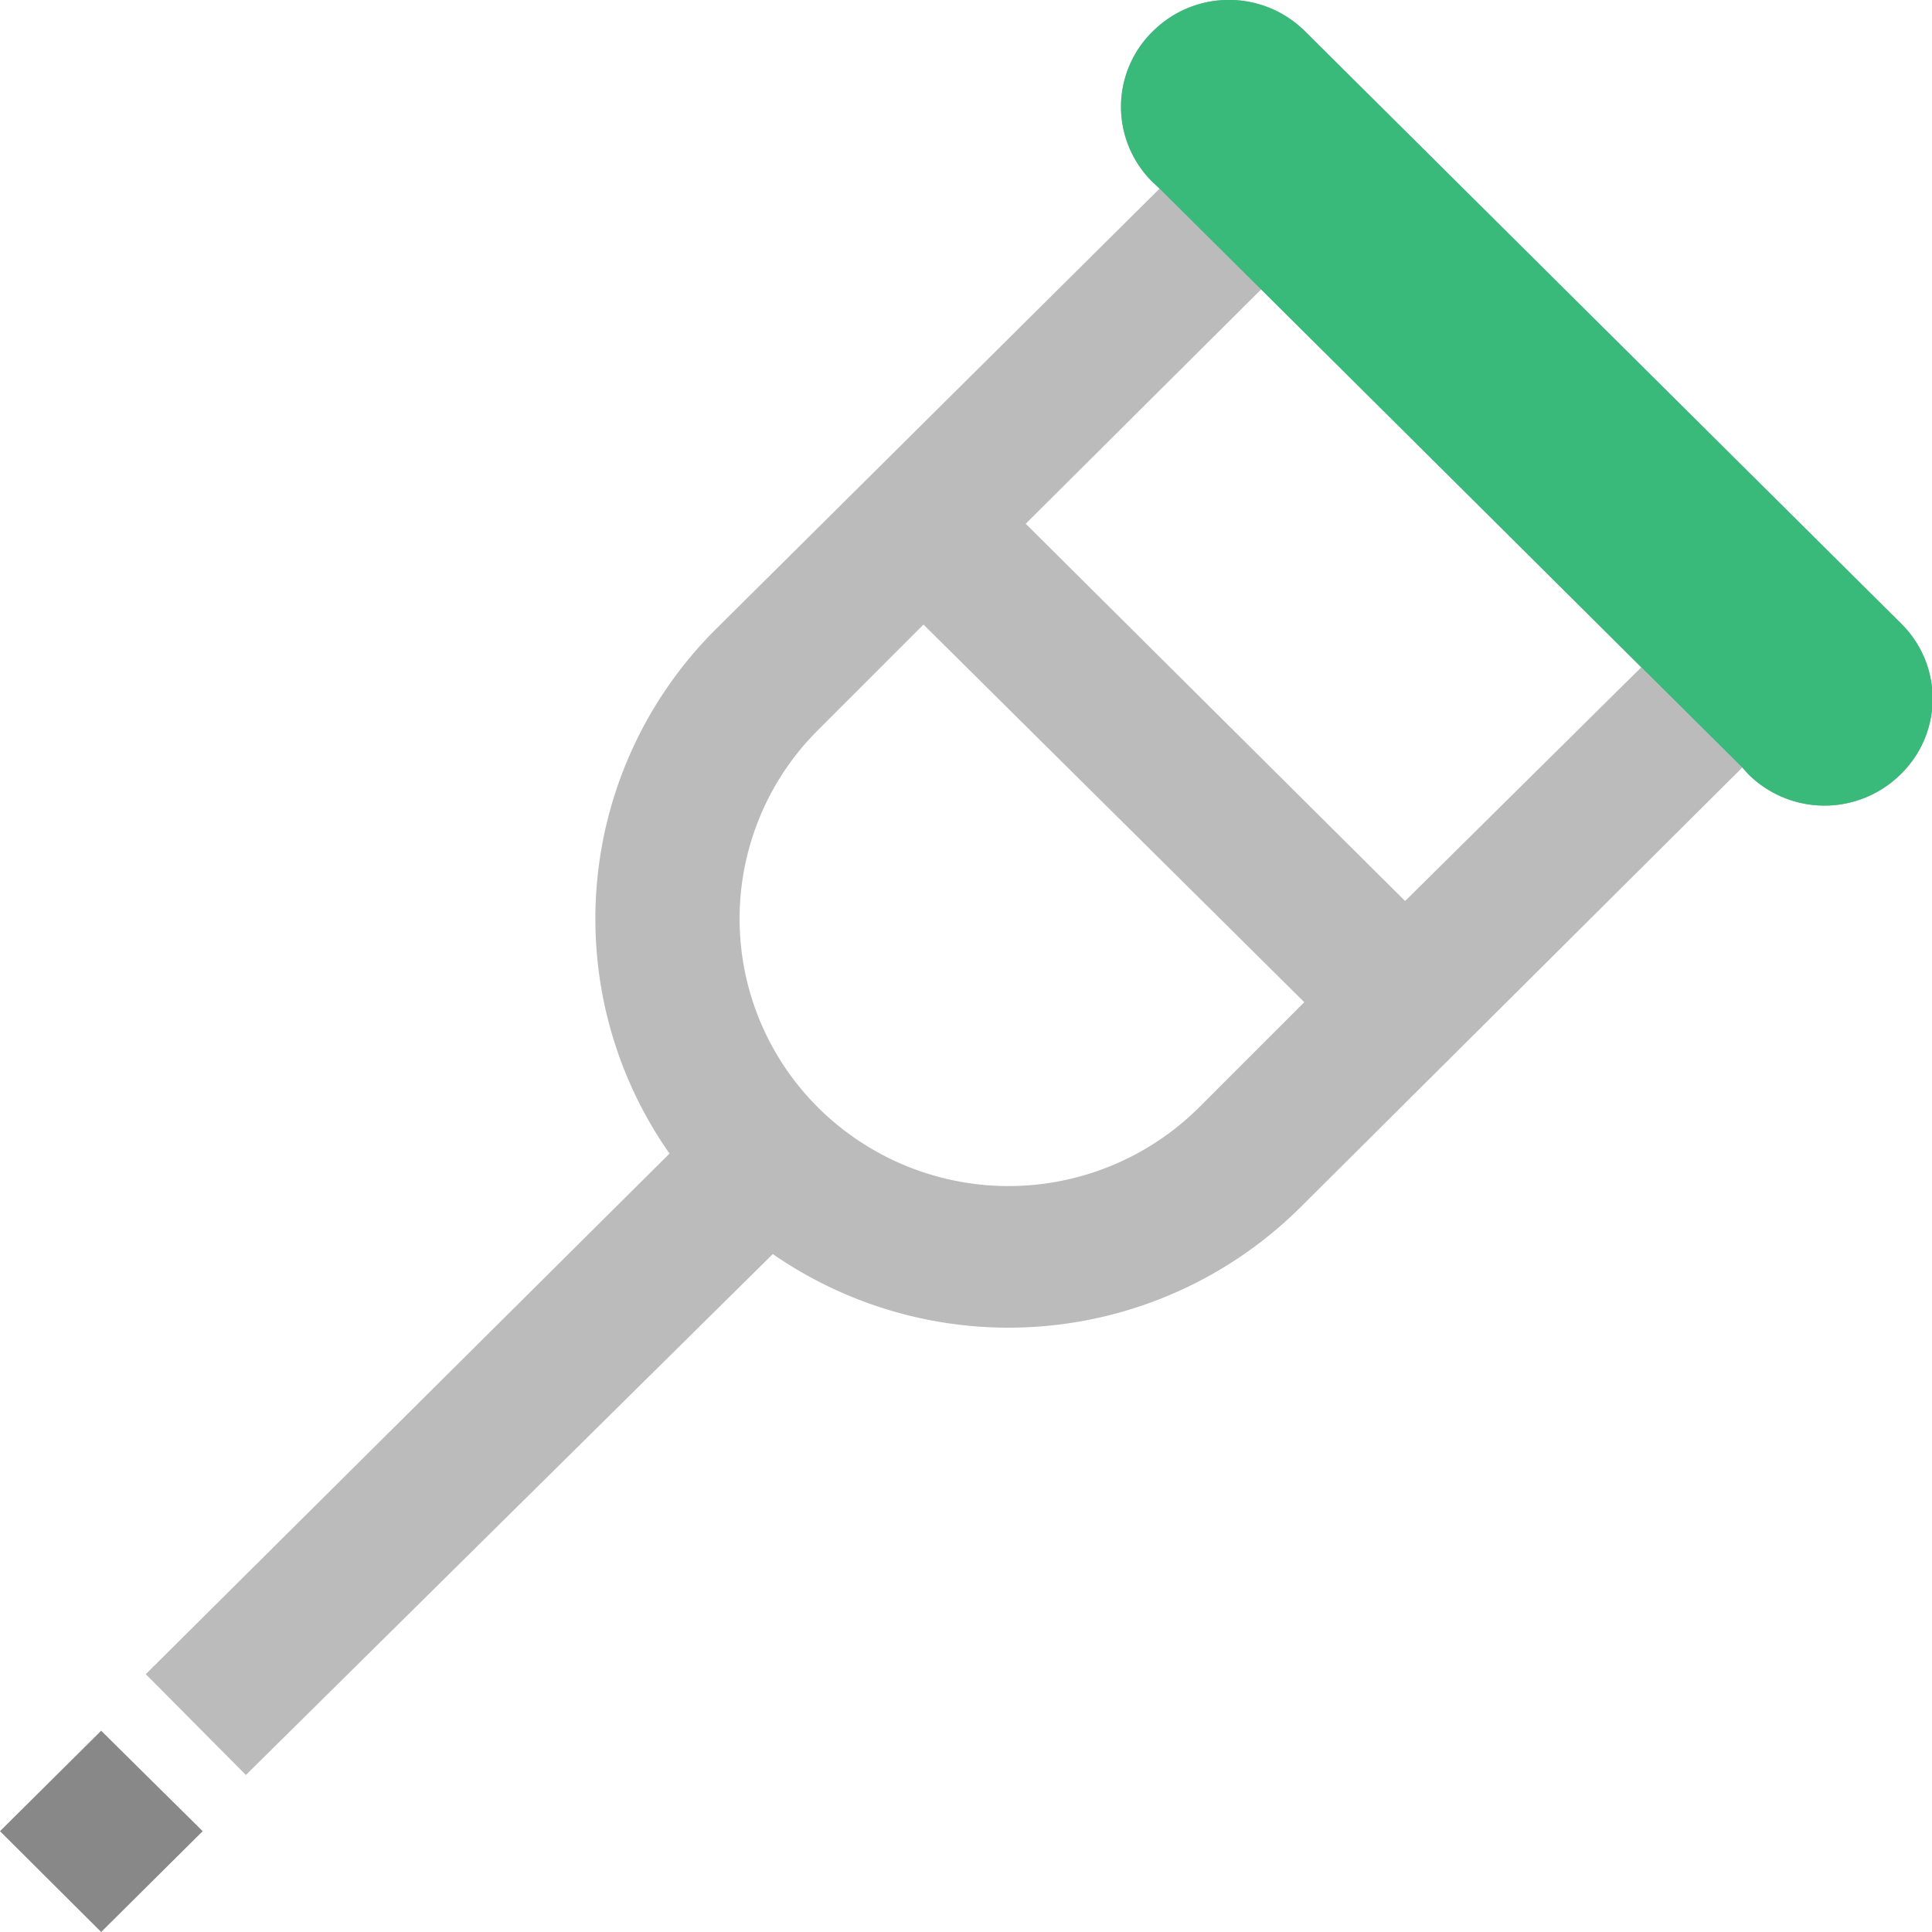
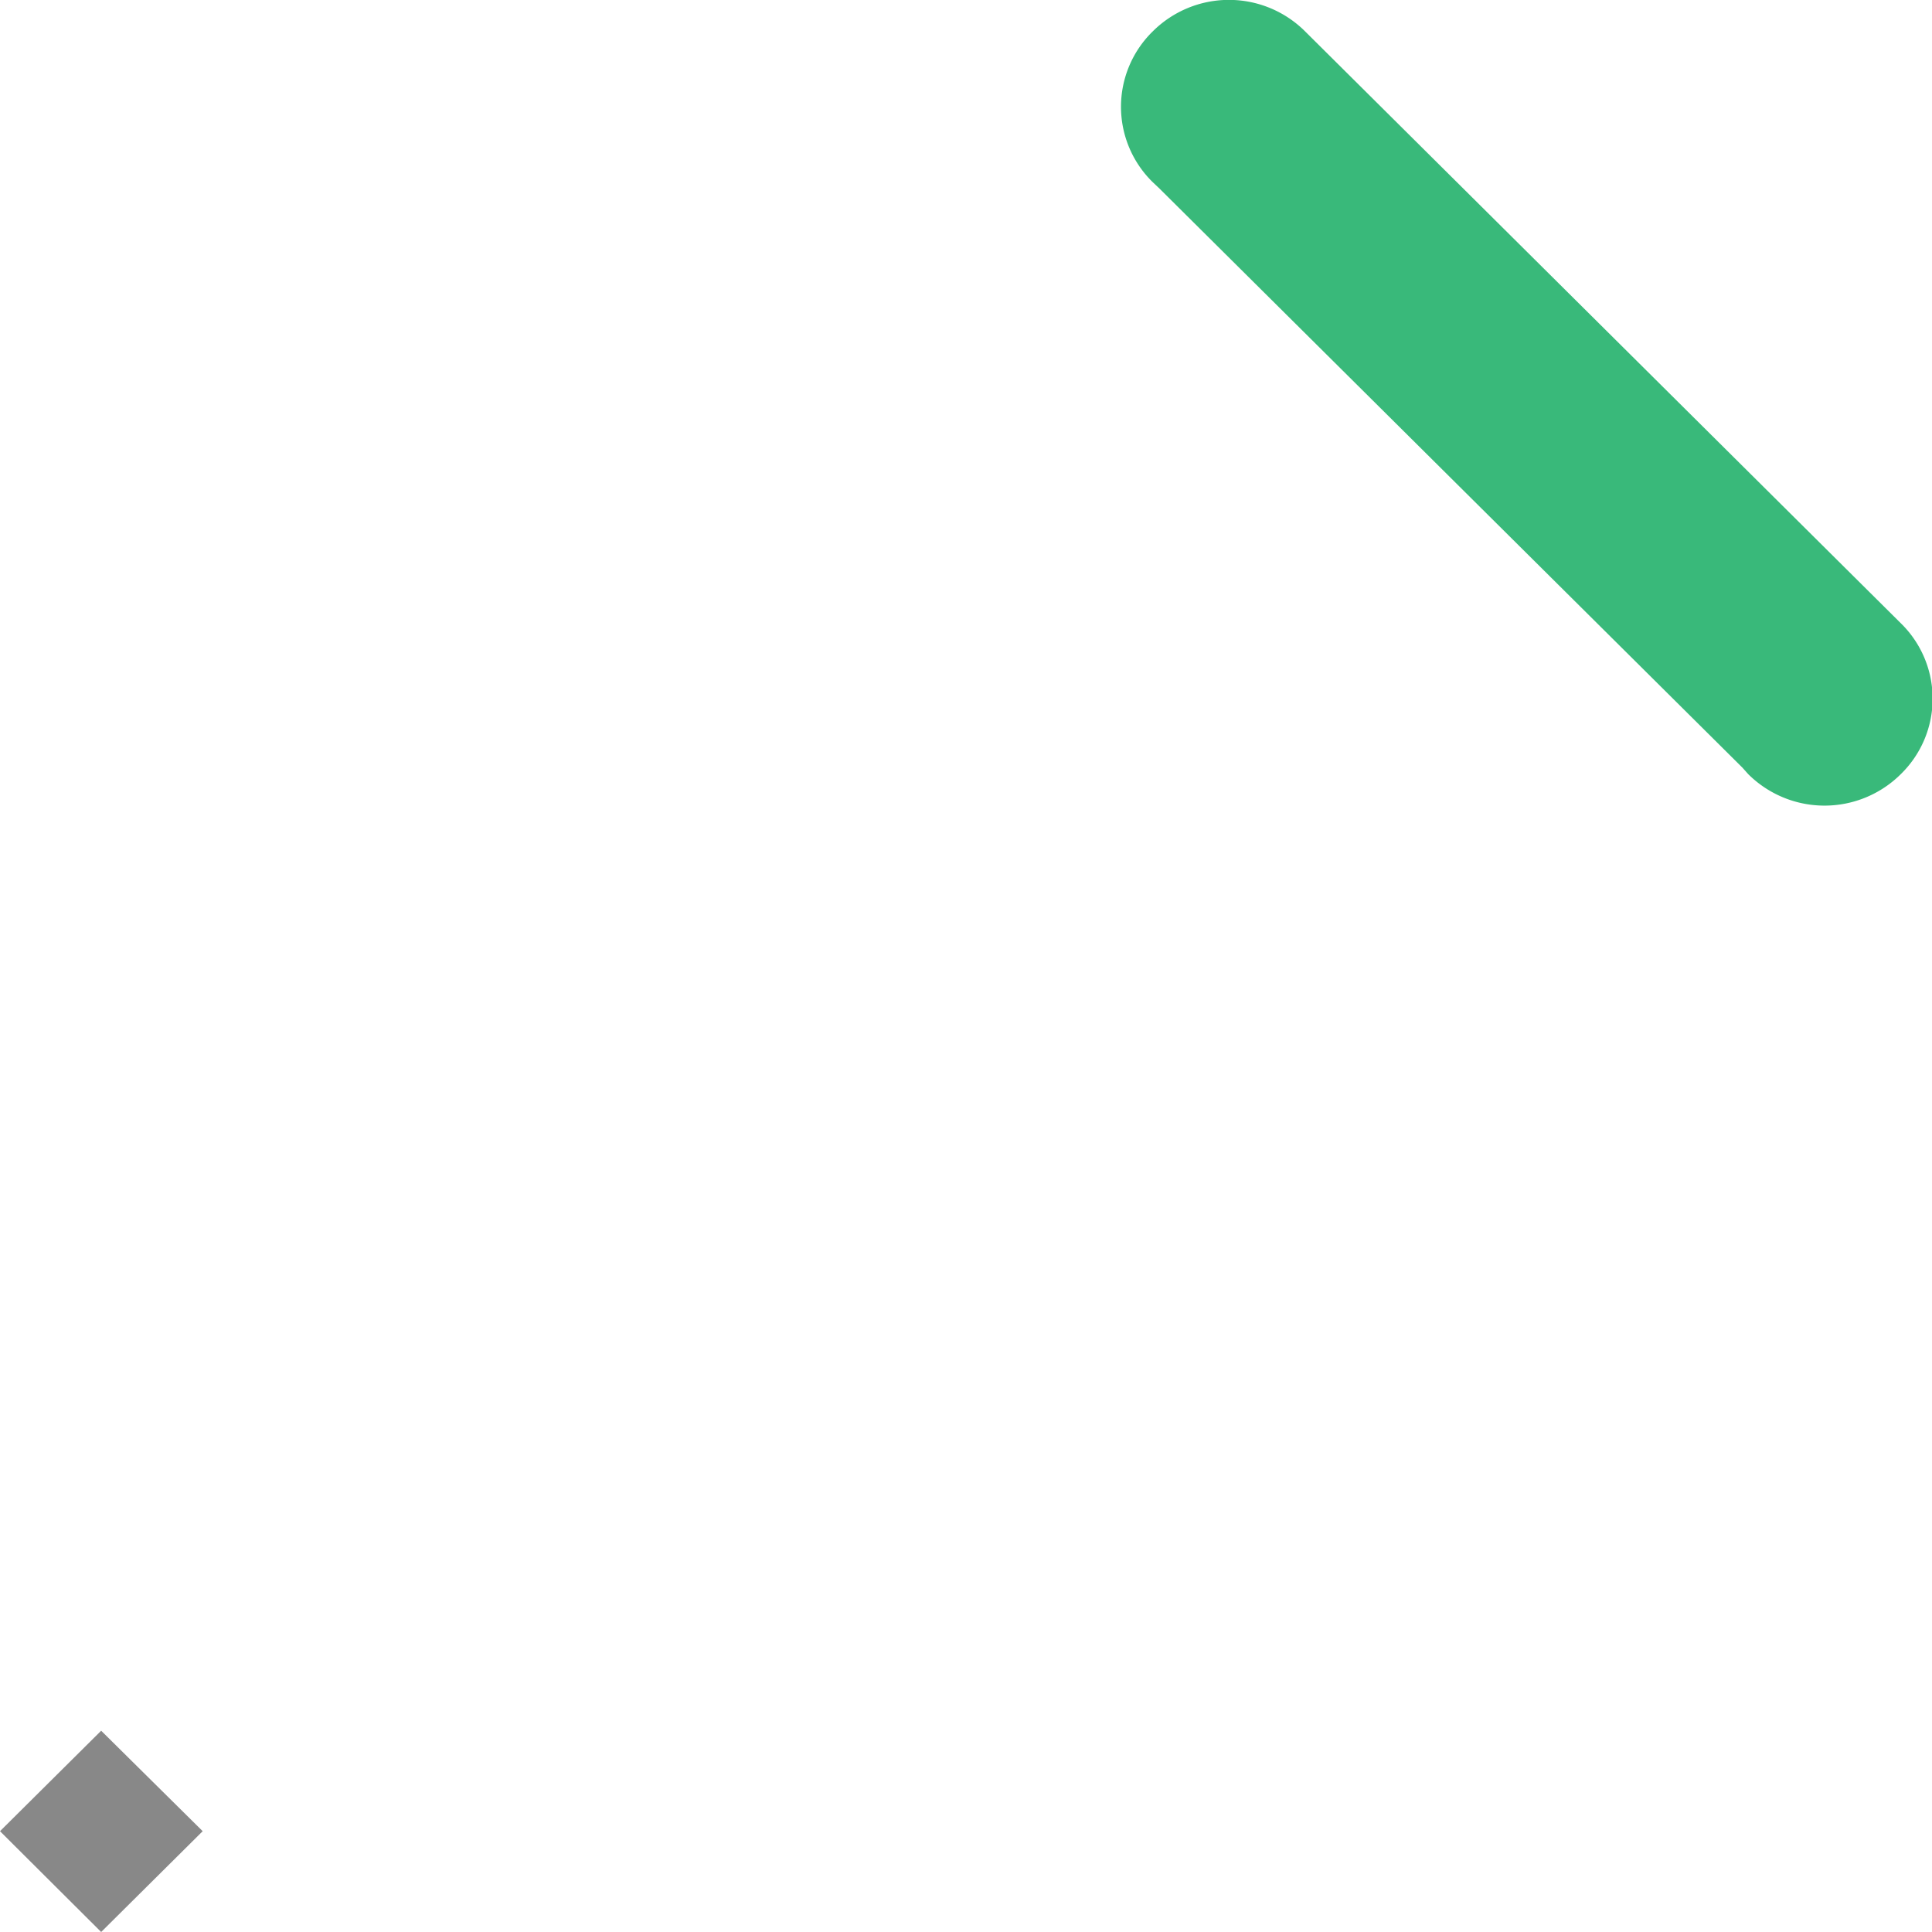
<svg xmlns="http://www.w3.org/2000/svg" width="55" height="55" viewBox="0 0 55 55">
-   <path d="M54.1,17.73,37.15.89a3.07,3.07,0,0,0-4.33,0,3,3,0,0,0,0,4.3l.19.18L20.37,17.92a11.63,11.63,0,0,0-1.31,14.92L4.15,47.66,7,50.53,22,35.7a11.79,11.79,0,0,0,15-1.31L49.6,21.85l.17.19a3.08,3.08,0,0,0,4.34,0,3,3,0,0,0,0-4.3ZM23.29,31.53a7.58,7.58,0,0,1,0-10.75l3-3L37.13,28.53l-3,3A7.69,7.69,0,0,1,23.29,31.53ZM40,25.65,29.2,14.91l6.71-6.68L46.72,19Z" transform="translate(0 0)" fill="#bbb" />
  <polygon points="2.88 49.27 5.77 52.13 2.88 55 0 52.13 2.88 49.27" fill="#888" />
  <path d="M49.6,21.85l.17.19a3.08,3.08,0,0,0,4.34,0,3,3,0,0,0,0-4.3h0L37.15.89a3.07,3.07,0,0,0-4.33,0,3,3,0,0,0,0,4.3l.19.18Z" transform="translate(0 0)" fill="#39b97a" />
</svg>